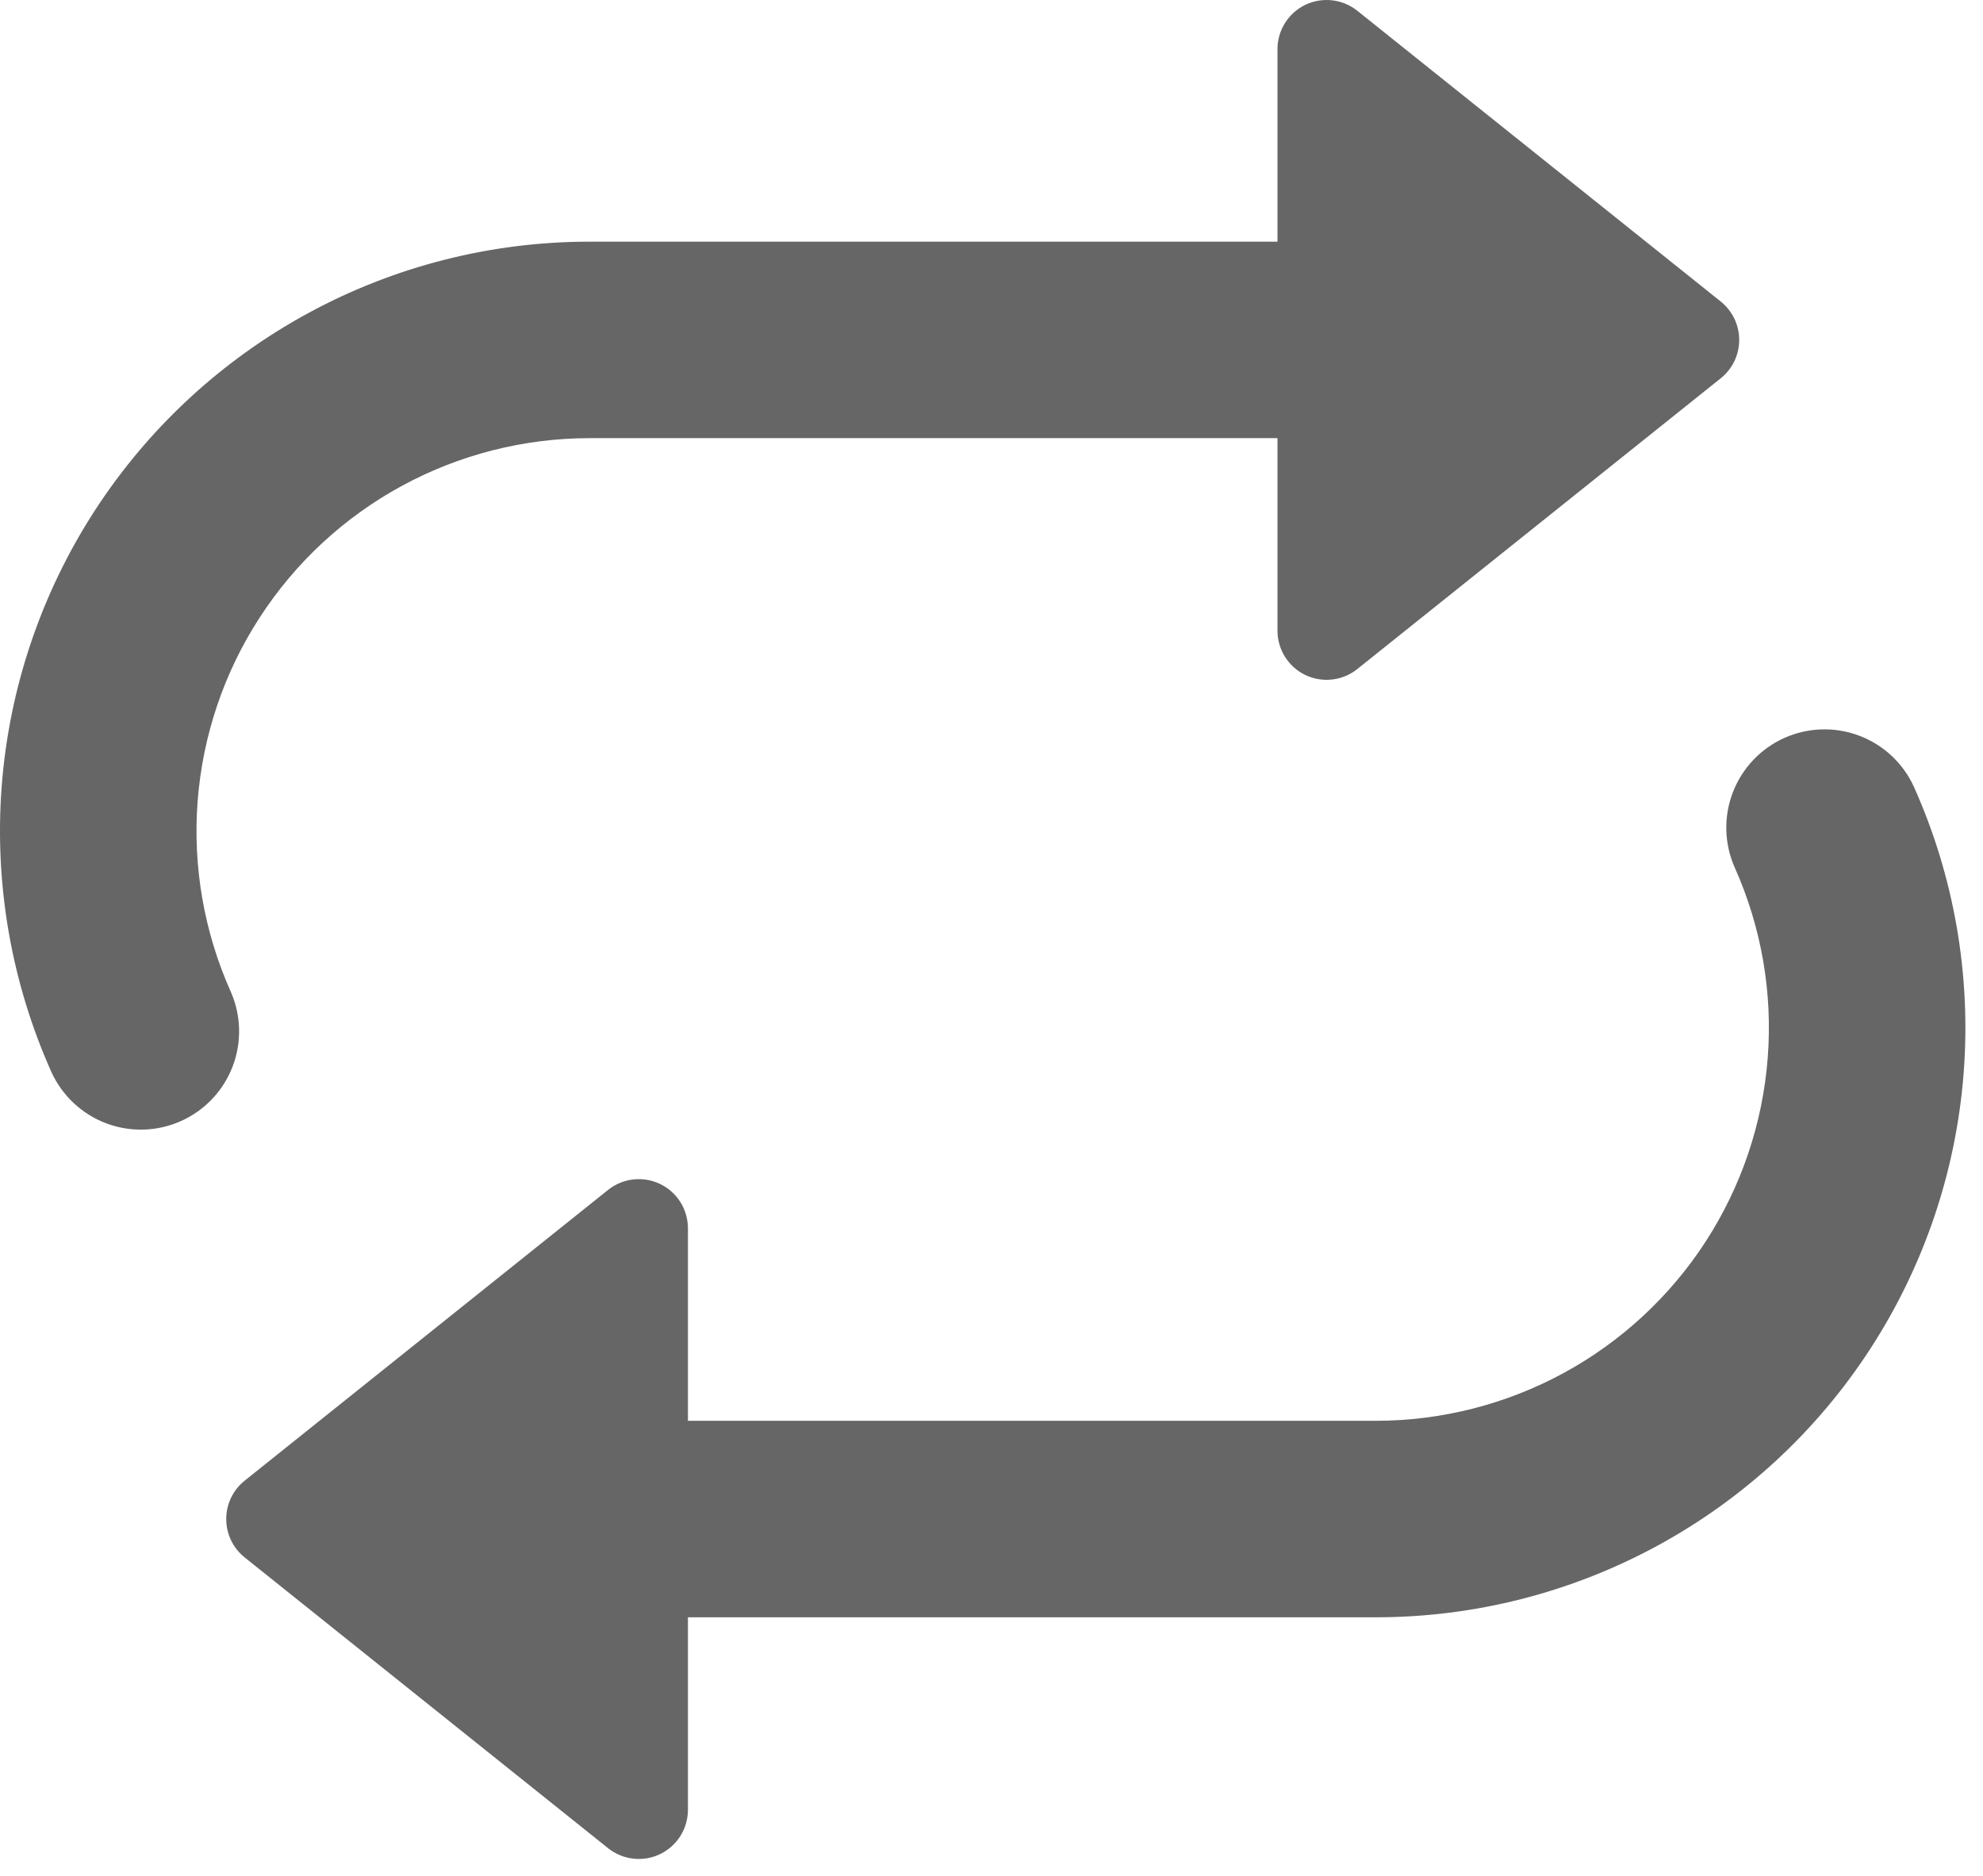
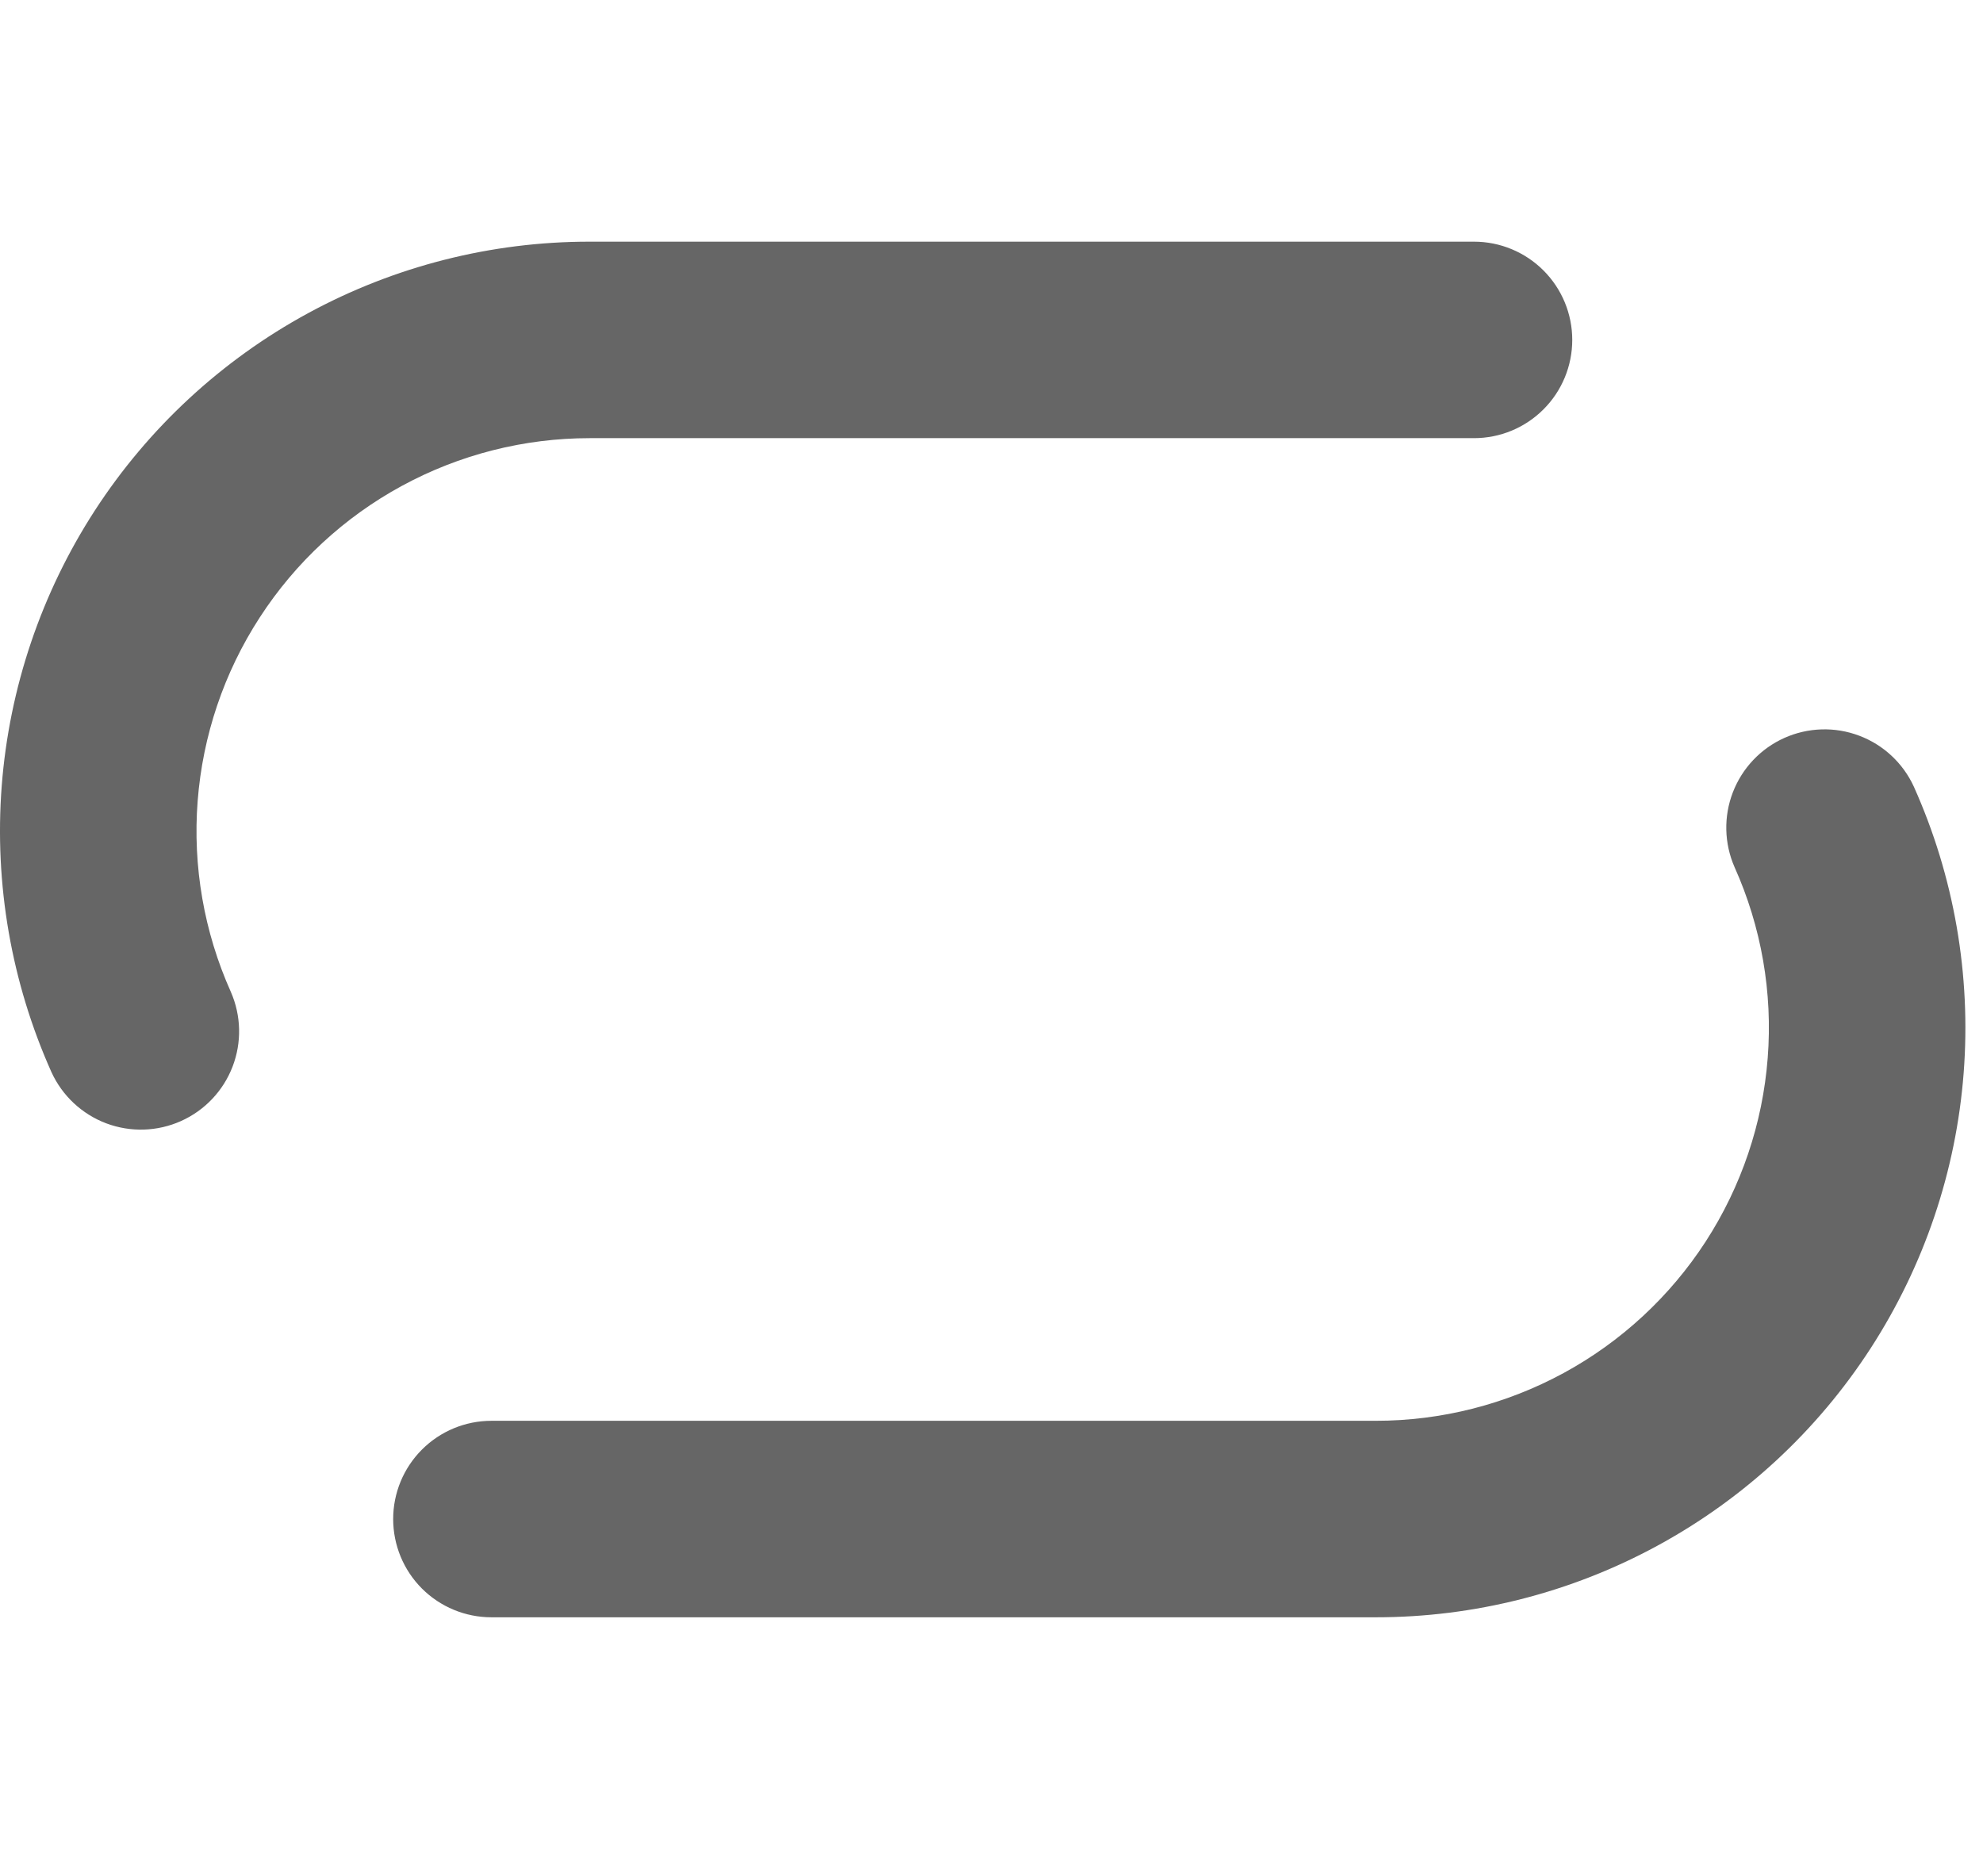
<svg xmlns="http://www.w3.org/2000/svg" width="37" height="35" viewBox="0 0 37 35" fill="none">
-   <path fill-rule="evenodd" clip-rule="evenodd" d="M11.347 34.484C11.482 34.591 11.644 34.659 11.816 34.678C11.987 34.698 12.161 34.668 12.316 34.594C12.471 34.519 12.603 34.402 12.695 34.256C12.787 34.11 12.835 33.941 12.836 33.769V22.915C12.835 22.743 12.787 22.574 12.695 22.428C12.603 22.282 12.471 22.165 12.316 22.09C12.161 22.016 11.987 21.986 11.816 22.006C11.644 22.025 11.482 22.093 11.347 22.2L4.564 27.627C4.457 27.713 4.37 27.822 4.311 27.945C4.252 28.069 4.221 28.205 4.221 28.342C4.221 28.479 4.252 28.615 4.311 28.738C4.37 28.862 4.457 28.971 4.564 29.057L11.347 34.484ZM25.324 0.2C25.19 0.093 25.027 0.025 24.856 0.006C24.684 -0.014 24.511 0.016 24.355 0.09C24.2 0.165 24.069 0.282 23.977 0.428C23.885 0.574 23.836 0.743 23.836 0.915V11.769C23.836 11.941 23.885 12.11 23.977 12.256C24.069 12.402 24.2 12.519 24.355 12.594C24.511 12.668 24.684 12.698 24.856 12.678C25.027 12.659 25.19 12.591 25.324 12.484L32.108 7.057C32.215 6.971 32.301 6.862 32.361 6.739C32.42 6.615 32.451 6.479 32.451 6.342C32.451 6.205 32.42 6.069 32.361 5.946C32.301 5.822 32.215 5.713 32.108 5.627L25.324 0.2Z" fill="#666666" />
  <path fill-rule="evenodd" clip-rule="evenodd" d="M29.336 6.342C29.336 5.856 29.143 5.39 28.799 5.046C28.455 4.702 27.989 4.509 27.503 4.509H11.002C9.167 4.508 7.36 4.967 5.747 5.844C4.134 6.721 2.767 7.987 1.768 9.527C0.77 11.068 0.173 12.834 0.032 14.664C-0.108 16.494 0.211 18.331 0.961 20.006C1.163 20.446 1.53 20.788 1.982 20.959C2.435 21.129 2.937 21.114 3.378 20.916C3.82 20.718 4.165 20.354 4.339 19.902C4.513 19.451 4.501 18.949 4.307 18.506C3.807 17.389 3.594 16.165 3.688 14.945C3.782 13.725 4.18 12.547 4.846 11.521C5.512 10.493 6.424 9.649 7.499 9.065C8.574 8.481 9.779 8.175 11.002 8.175H27.503C27.989 8.175 28.455 7.982 28.799 7.638C29.143 7.295 29.336 6.828 29.336 6.342ZM7.336 28.342C7.336 28.828 7.529 29.295 7.873 29.639C8.217 29.982 8.683 30.175 9.169 30.175H25.669C27.505 30.176 29.311 29.717 30.924 28.84C32.537 27.964 33.905 26.698 34.903 25.157C35.901 23.616 36.498 21.851 36.639 20.02C36.78 18.19 36.461 16.354 35.71 14.678C35.509 14.239 35.142 13.896 34.689 13.726C34.237 13.555 33.735 13.571 33.294 13.768C32.852 13.966 32.507 14.331 32.333 14.782C32.159 15.233 32.17 15.735 32.364 16.178C32.865 17.295 33.078 18.519 32.983 19.739C32.889 20.96 32.491 22.137 31.826 23.164C31.16 24.191 30.248 25.035 29.173 25.619C28.097 26.203 26.893 26.509 25.669 26.509H9.169C8.683 26.509 8.217 26.702 7.873 27.046C7.529 27.39 7.336 27.856 7.336 28.342Z" fill="#666666" />
</svg>